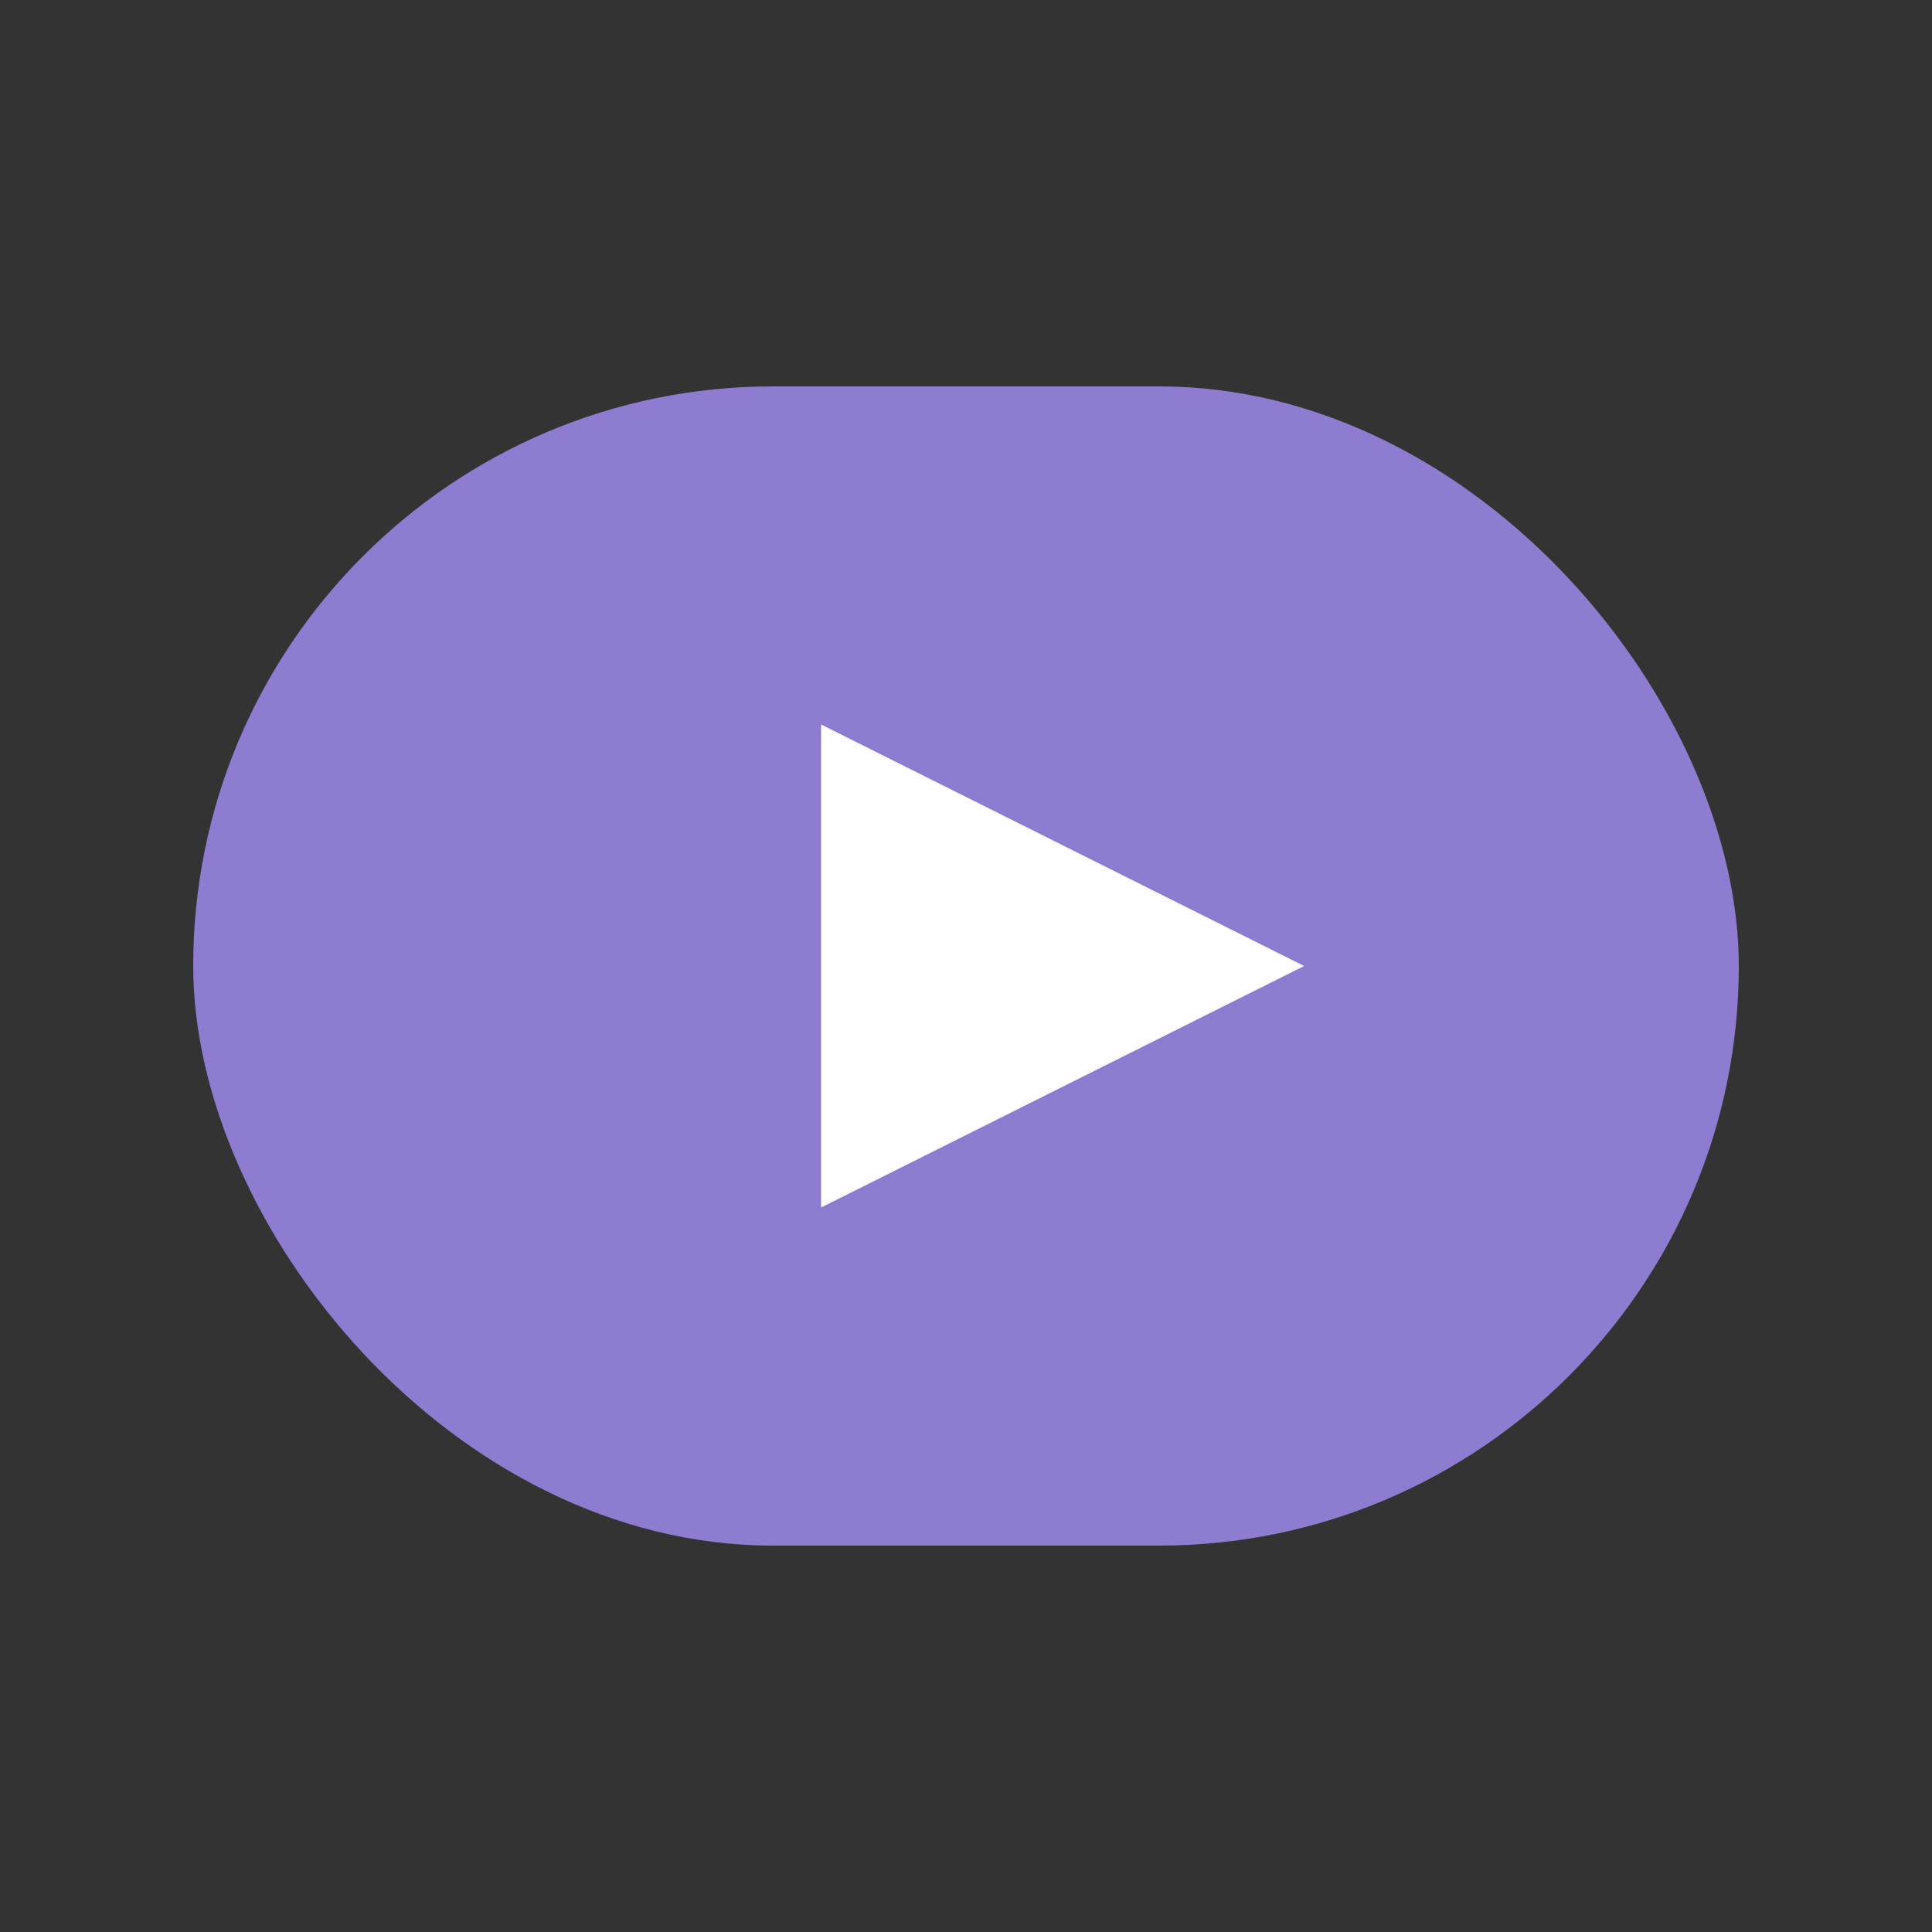
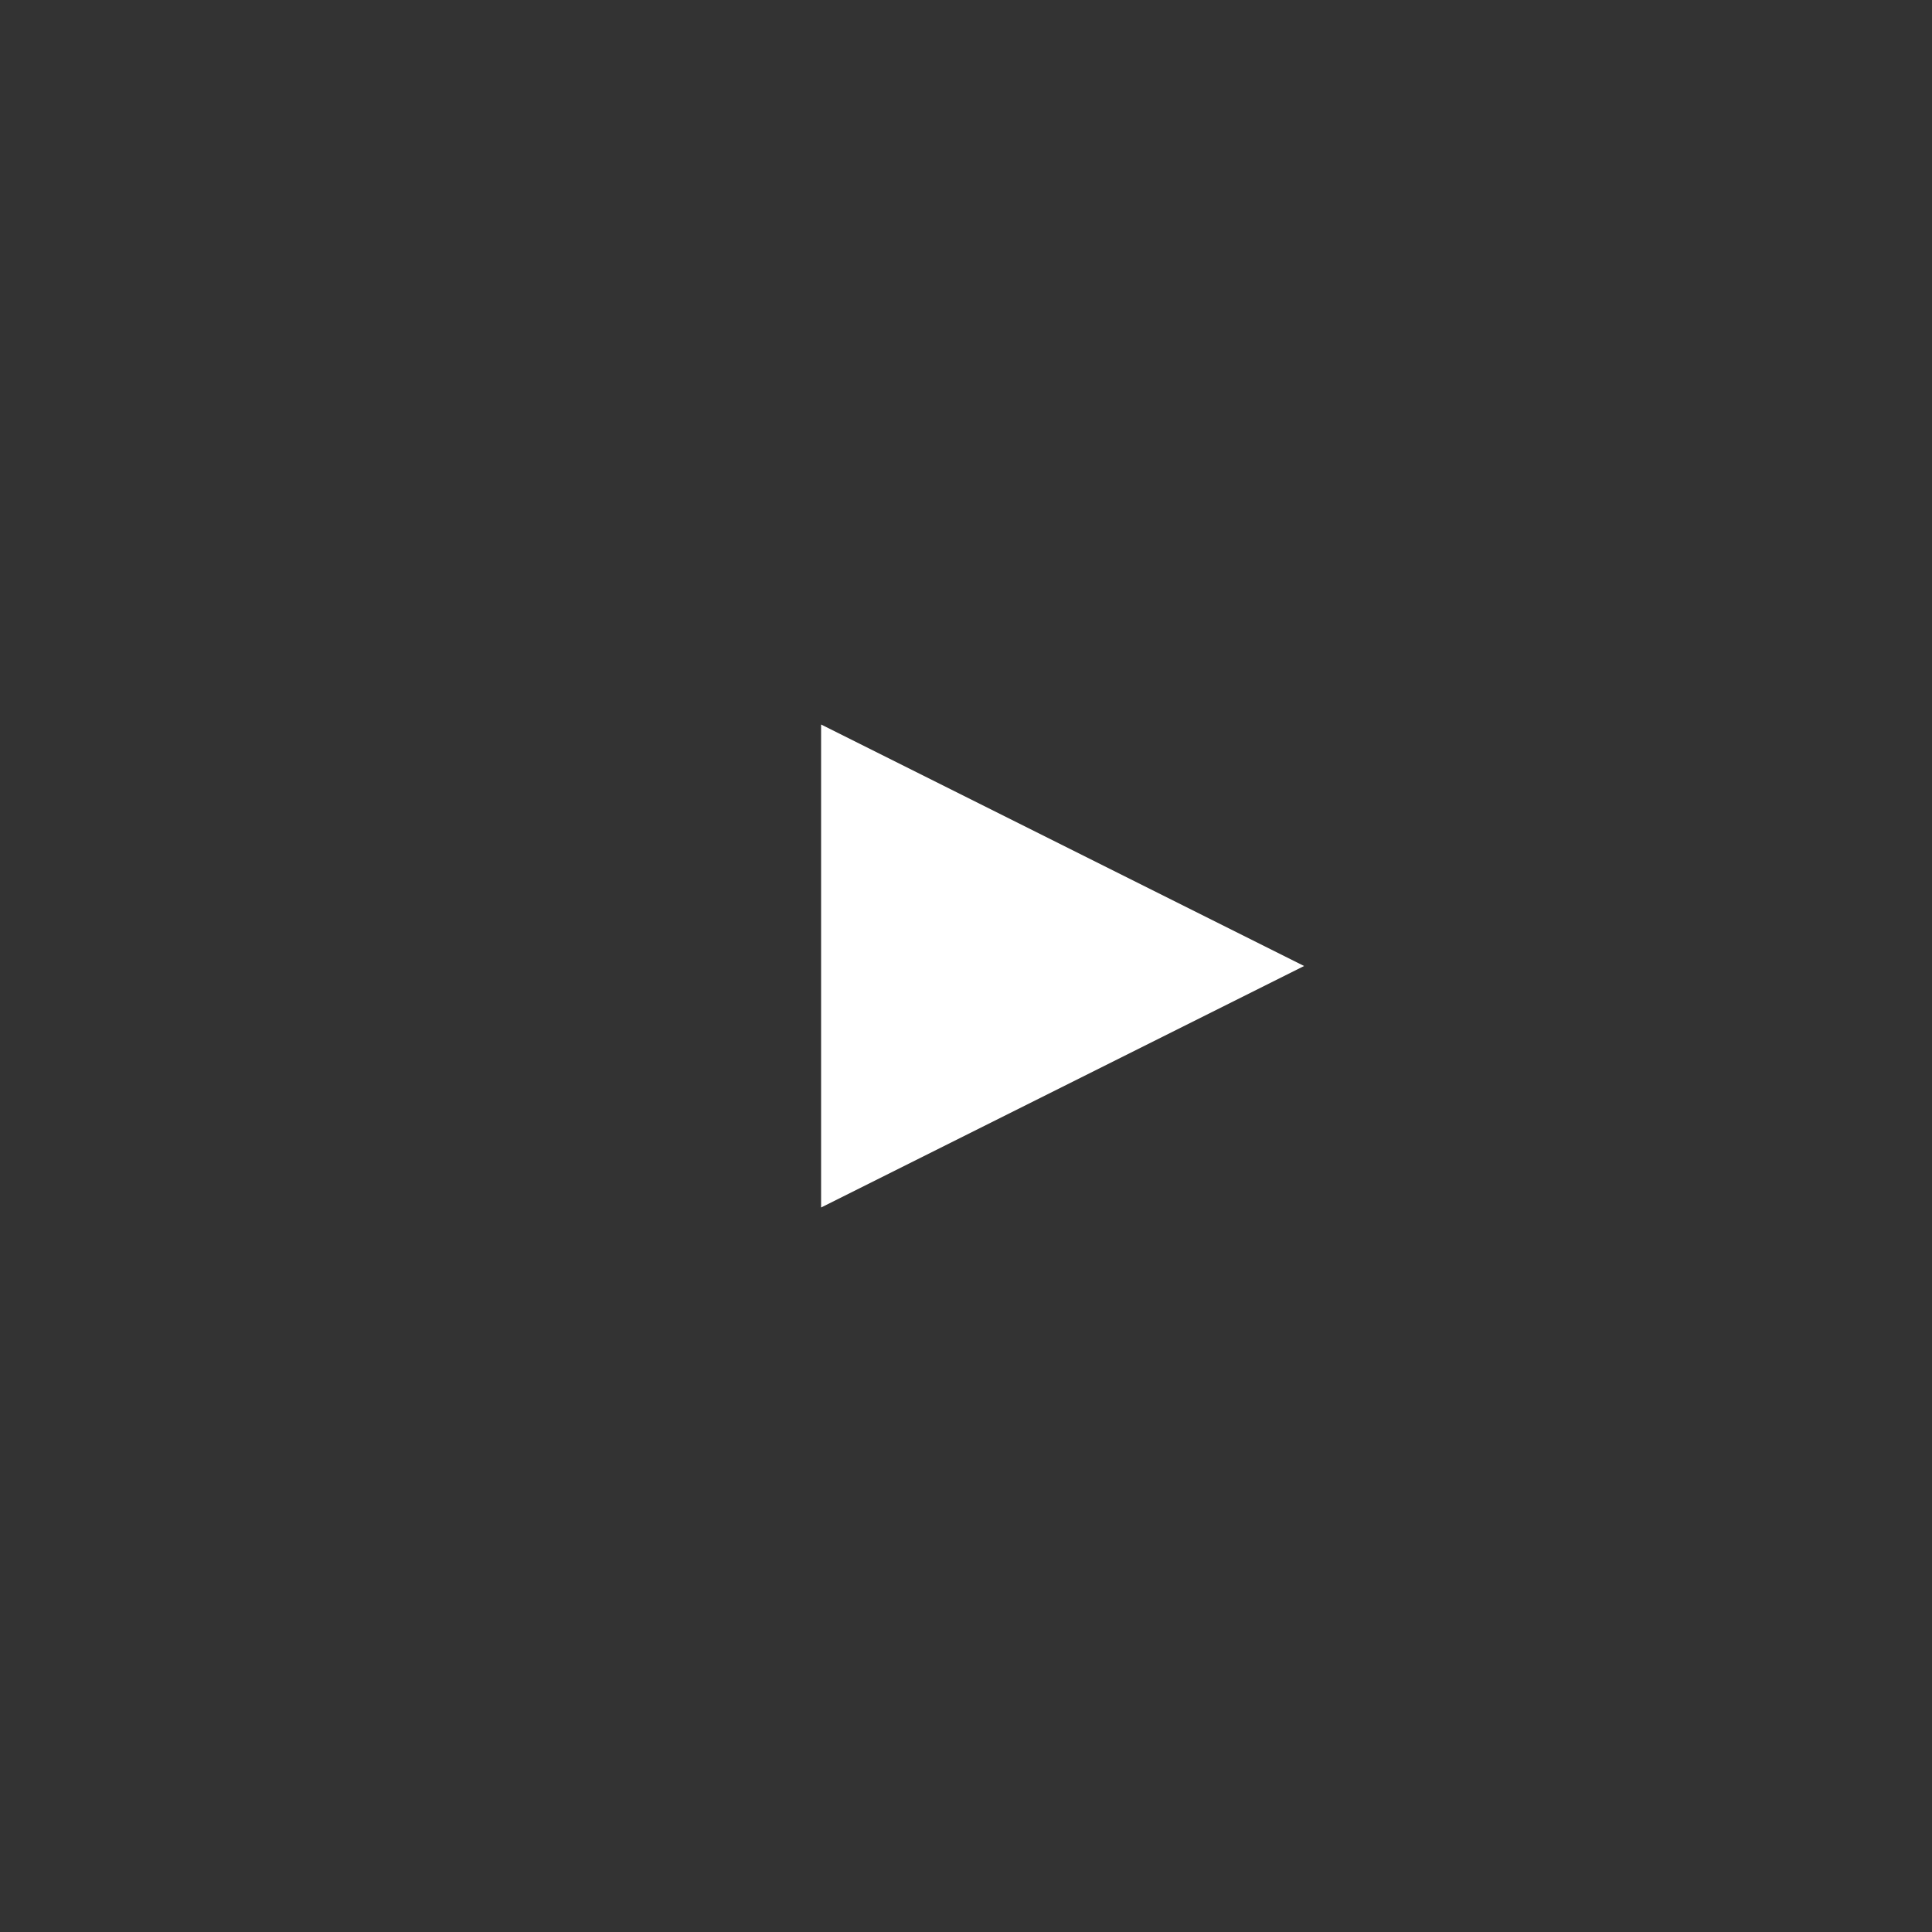
<svg xmlns="http://www.w3.org/2000/svg" width="40" height="40" viewBox="0 0 40 40" fill="none">
  <rect x="0" y="0" width="40" height="40" fill="#333333" stroke="none" />
-   <rect width="40" height="40" rx="20" fill="transparent" />
-   <rect x="4" y="8" width="32" height="24" rx="12" fill="#8D7CCF" />
  <polygon points="17,15 27,20 17,25" fill="white" />
</svg>